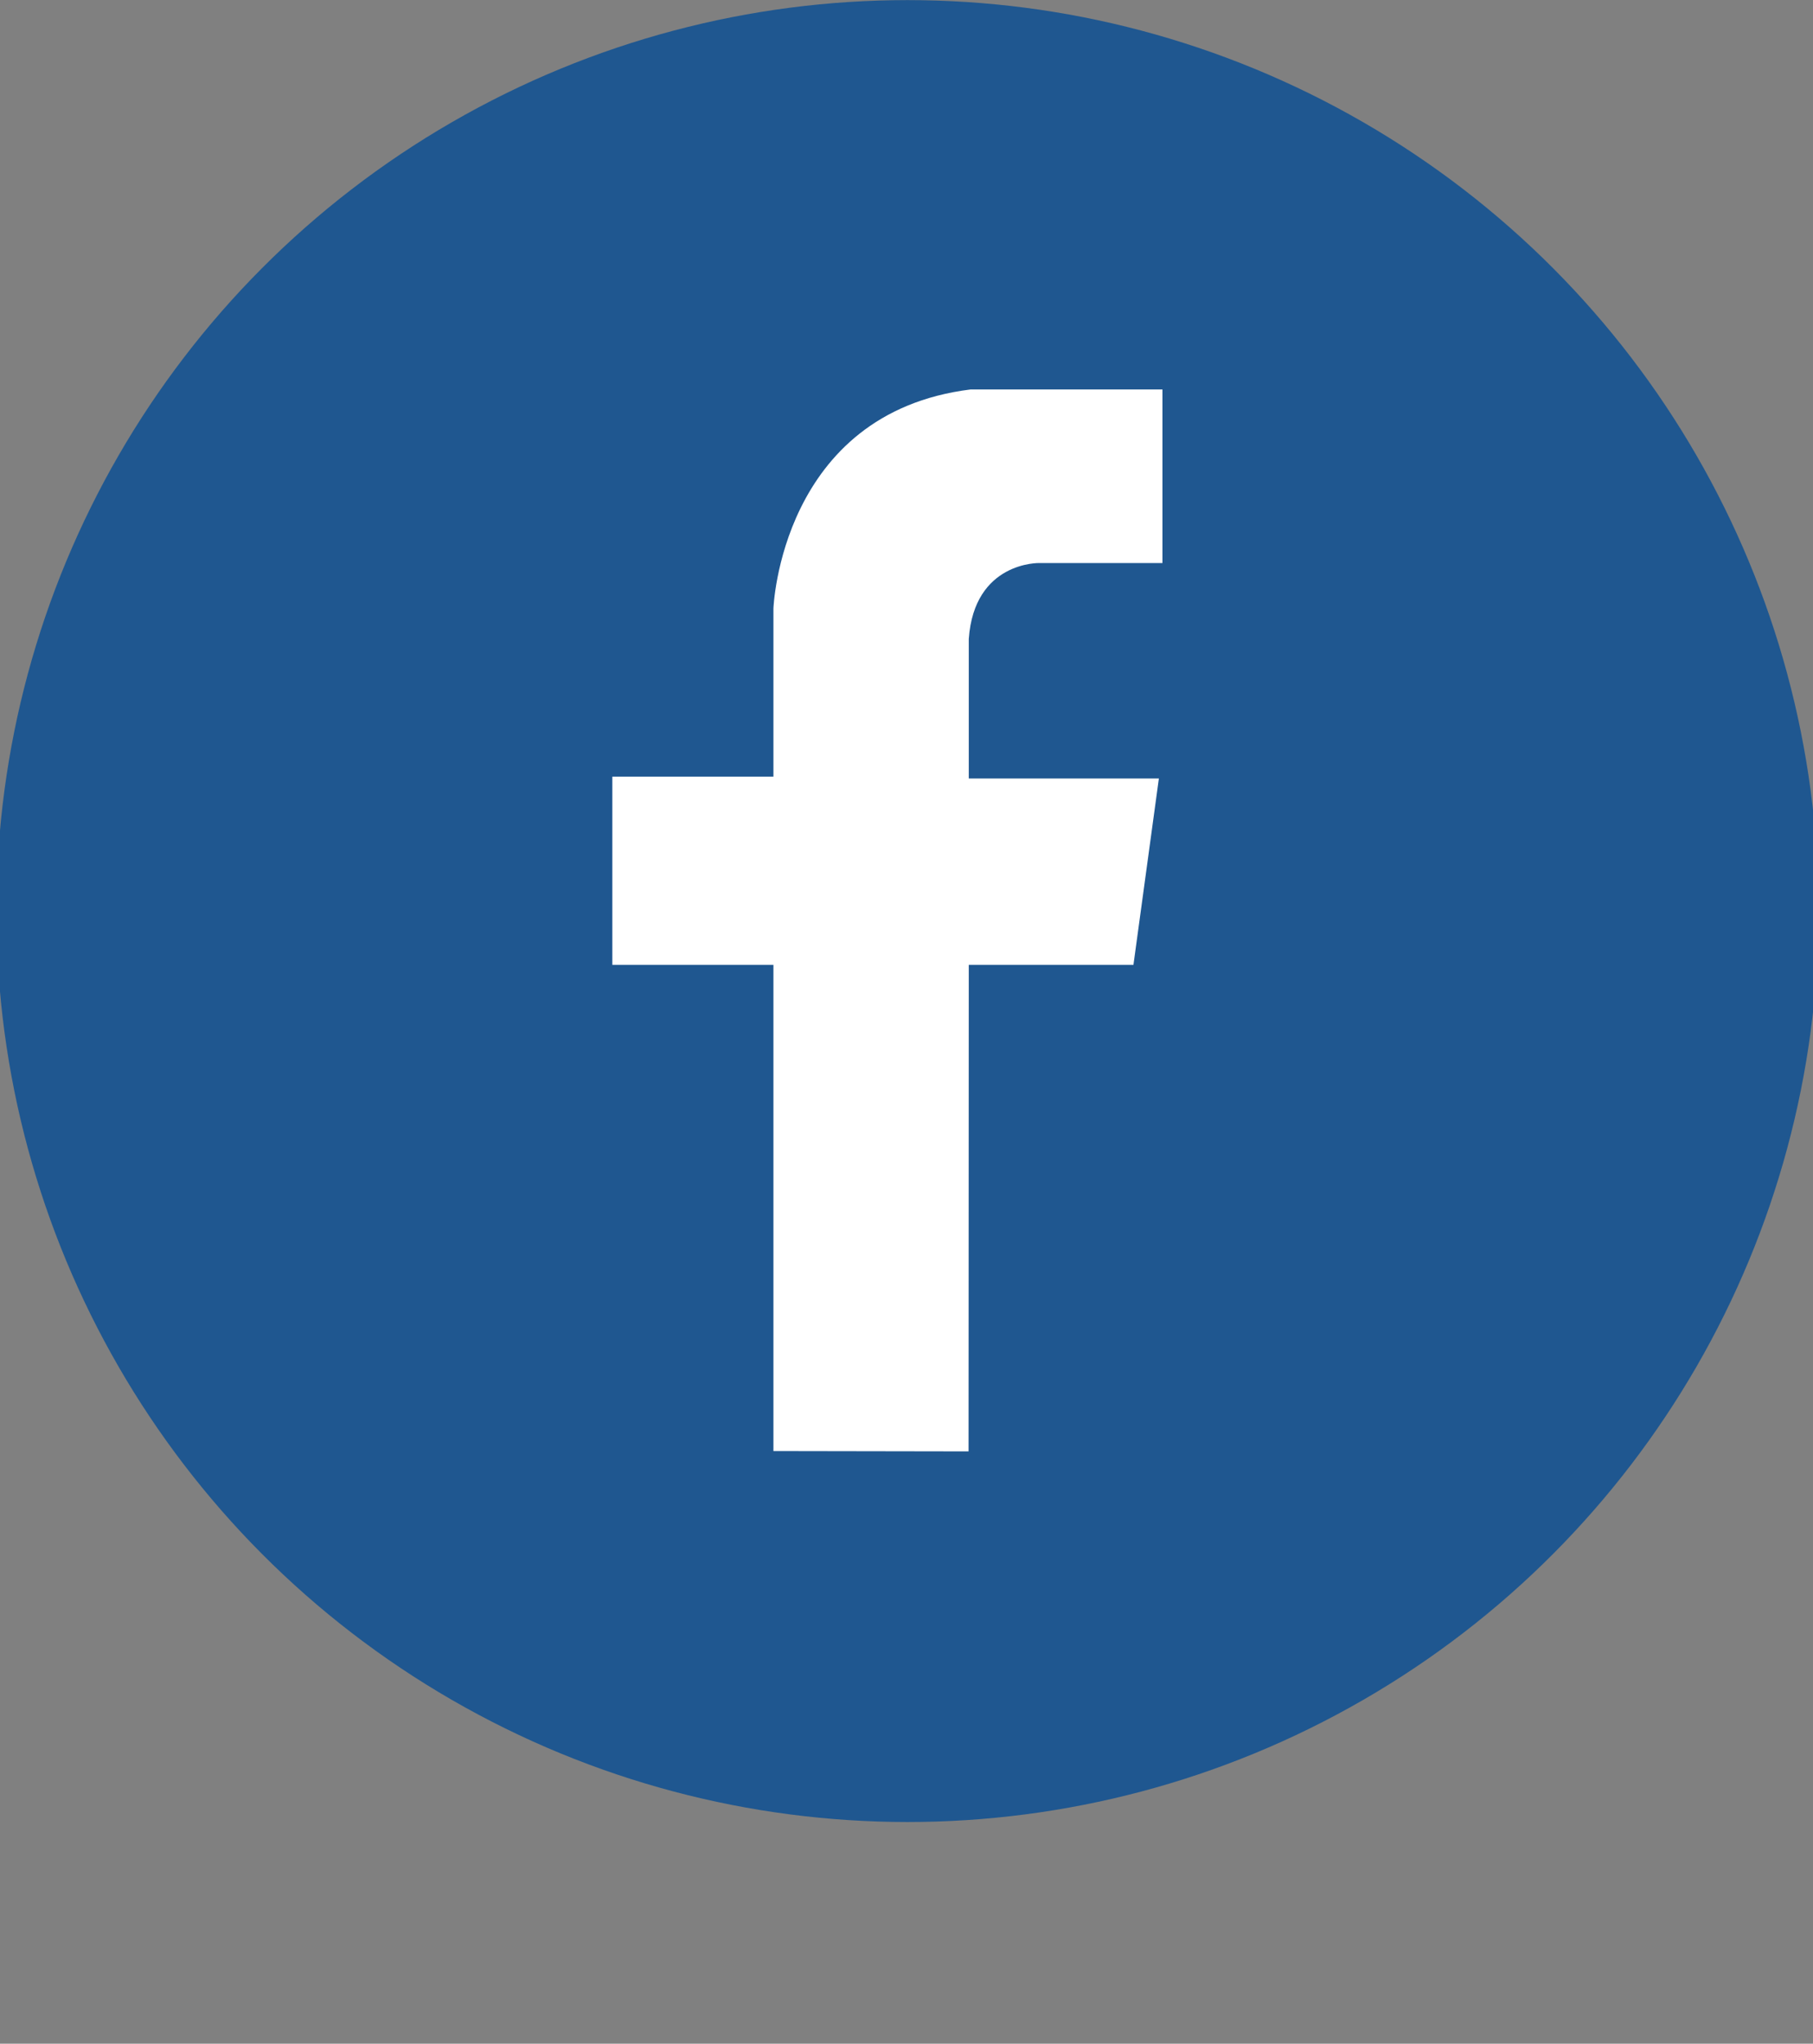
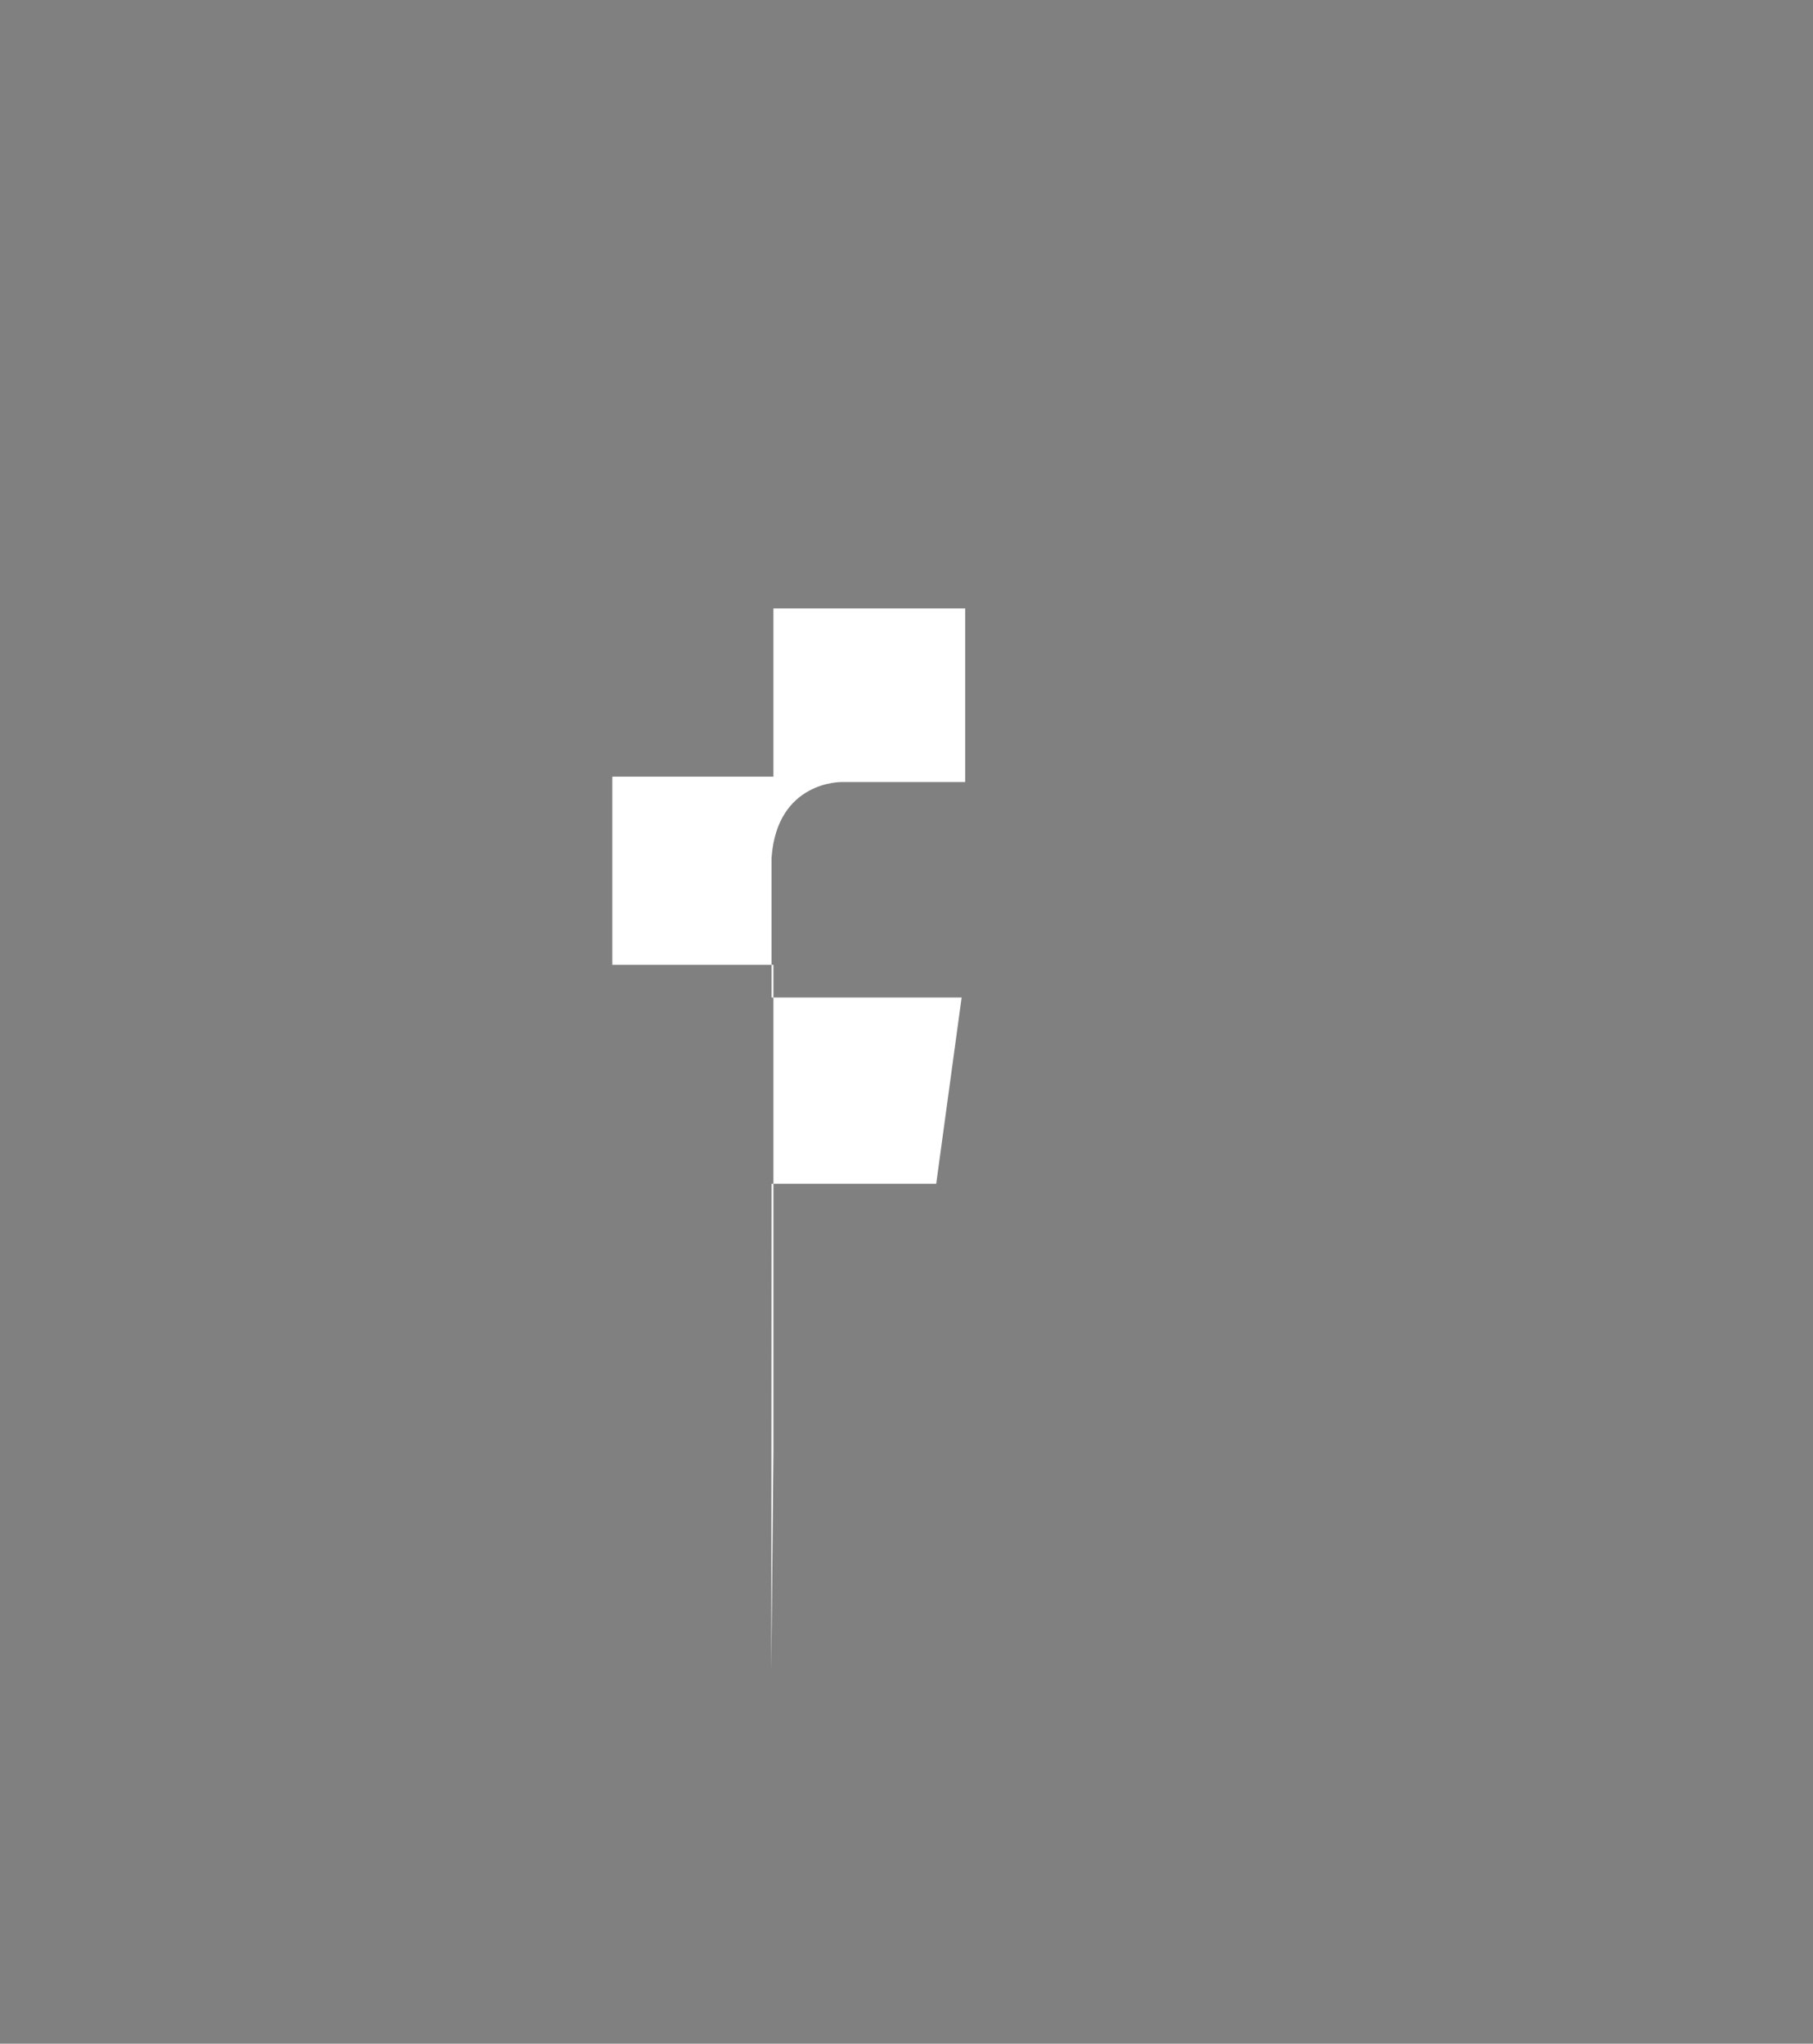
<svg xmlns="http://www.w3.org/2000/svg" version="1.1" id="Layer_1" x="0px" y="0px" width="33.448px" height="37.711px" viewBox="0 0 33.448 37.711" enable-background="new 0 0 33.448 37.711" xml:space="preserve">
  <rect x="0" y="0" width="33.448" height="37.711" fill="#808080" stroke="none" />
  <g>
-     <circle fill="#1F5790" cx="16.743" cy="16.811" r="16.809" />
-     <path fill="#FFFFFF" d="M14.269,26.775v-8.972h-2.972v-3.472h2.972v-3.104c0,0,0.132-3.607,3.639-4.041h3.538v3.203h-2.271   c0,0-1.202-0.031-1.302,1.402v2.574h3.507l-0.469,3.438h-3.038l-0.004,8.978L14.269,26.775z" />
+     <path fill="#FFFFFF" d="M14.269,26.775v-8.972h-2.972v-3.472h2.972v-3.104h3.538v3.203h-2.271   c0,0-1.202-0.031-1.302,1.402v2.574h3.507l-0.469,3.438h-3.038l-0.004,8.978L14.269,26.775z" />
  </g>
</svg>